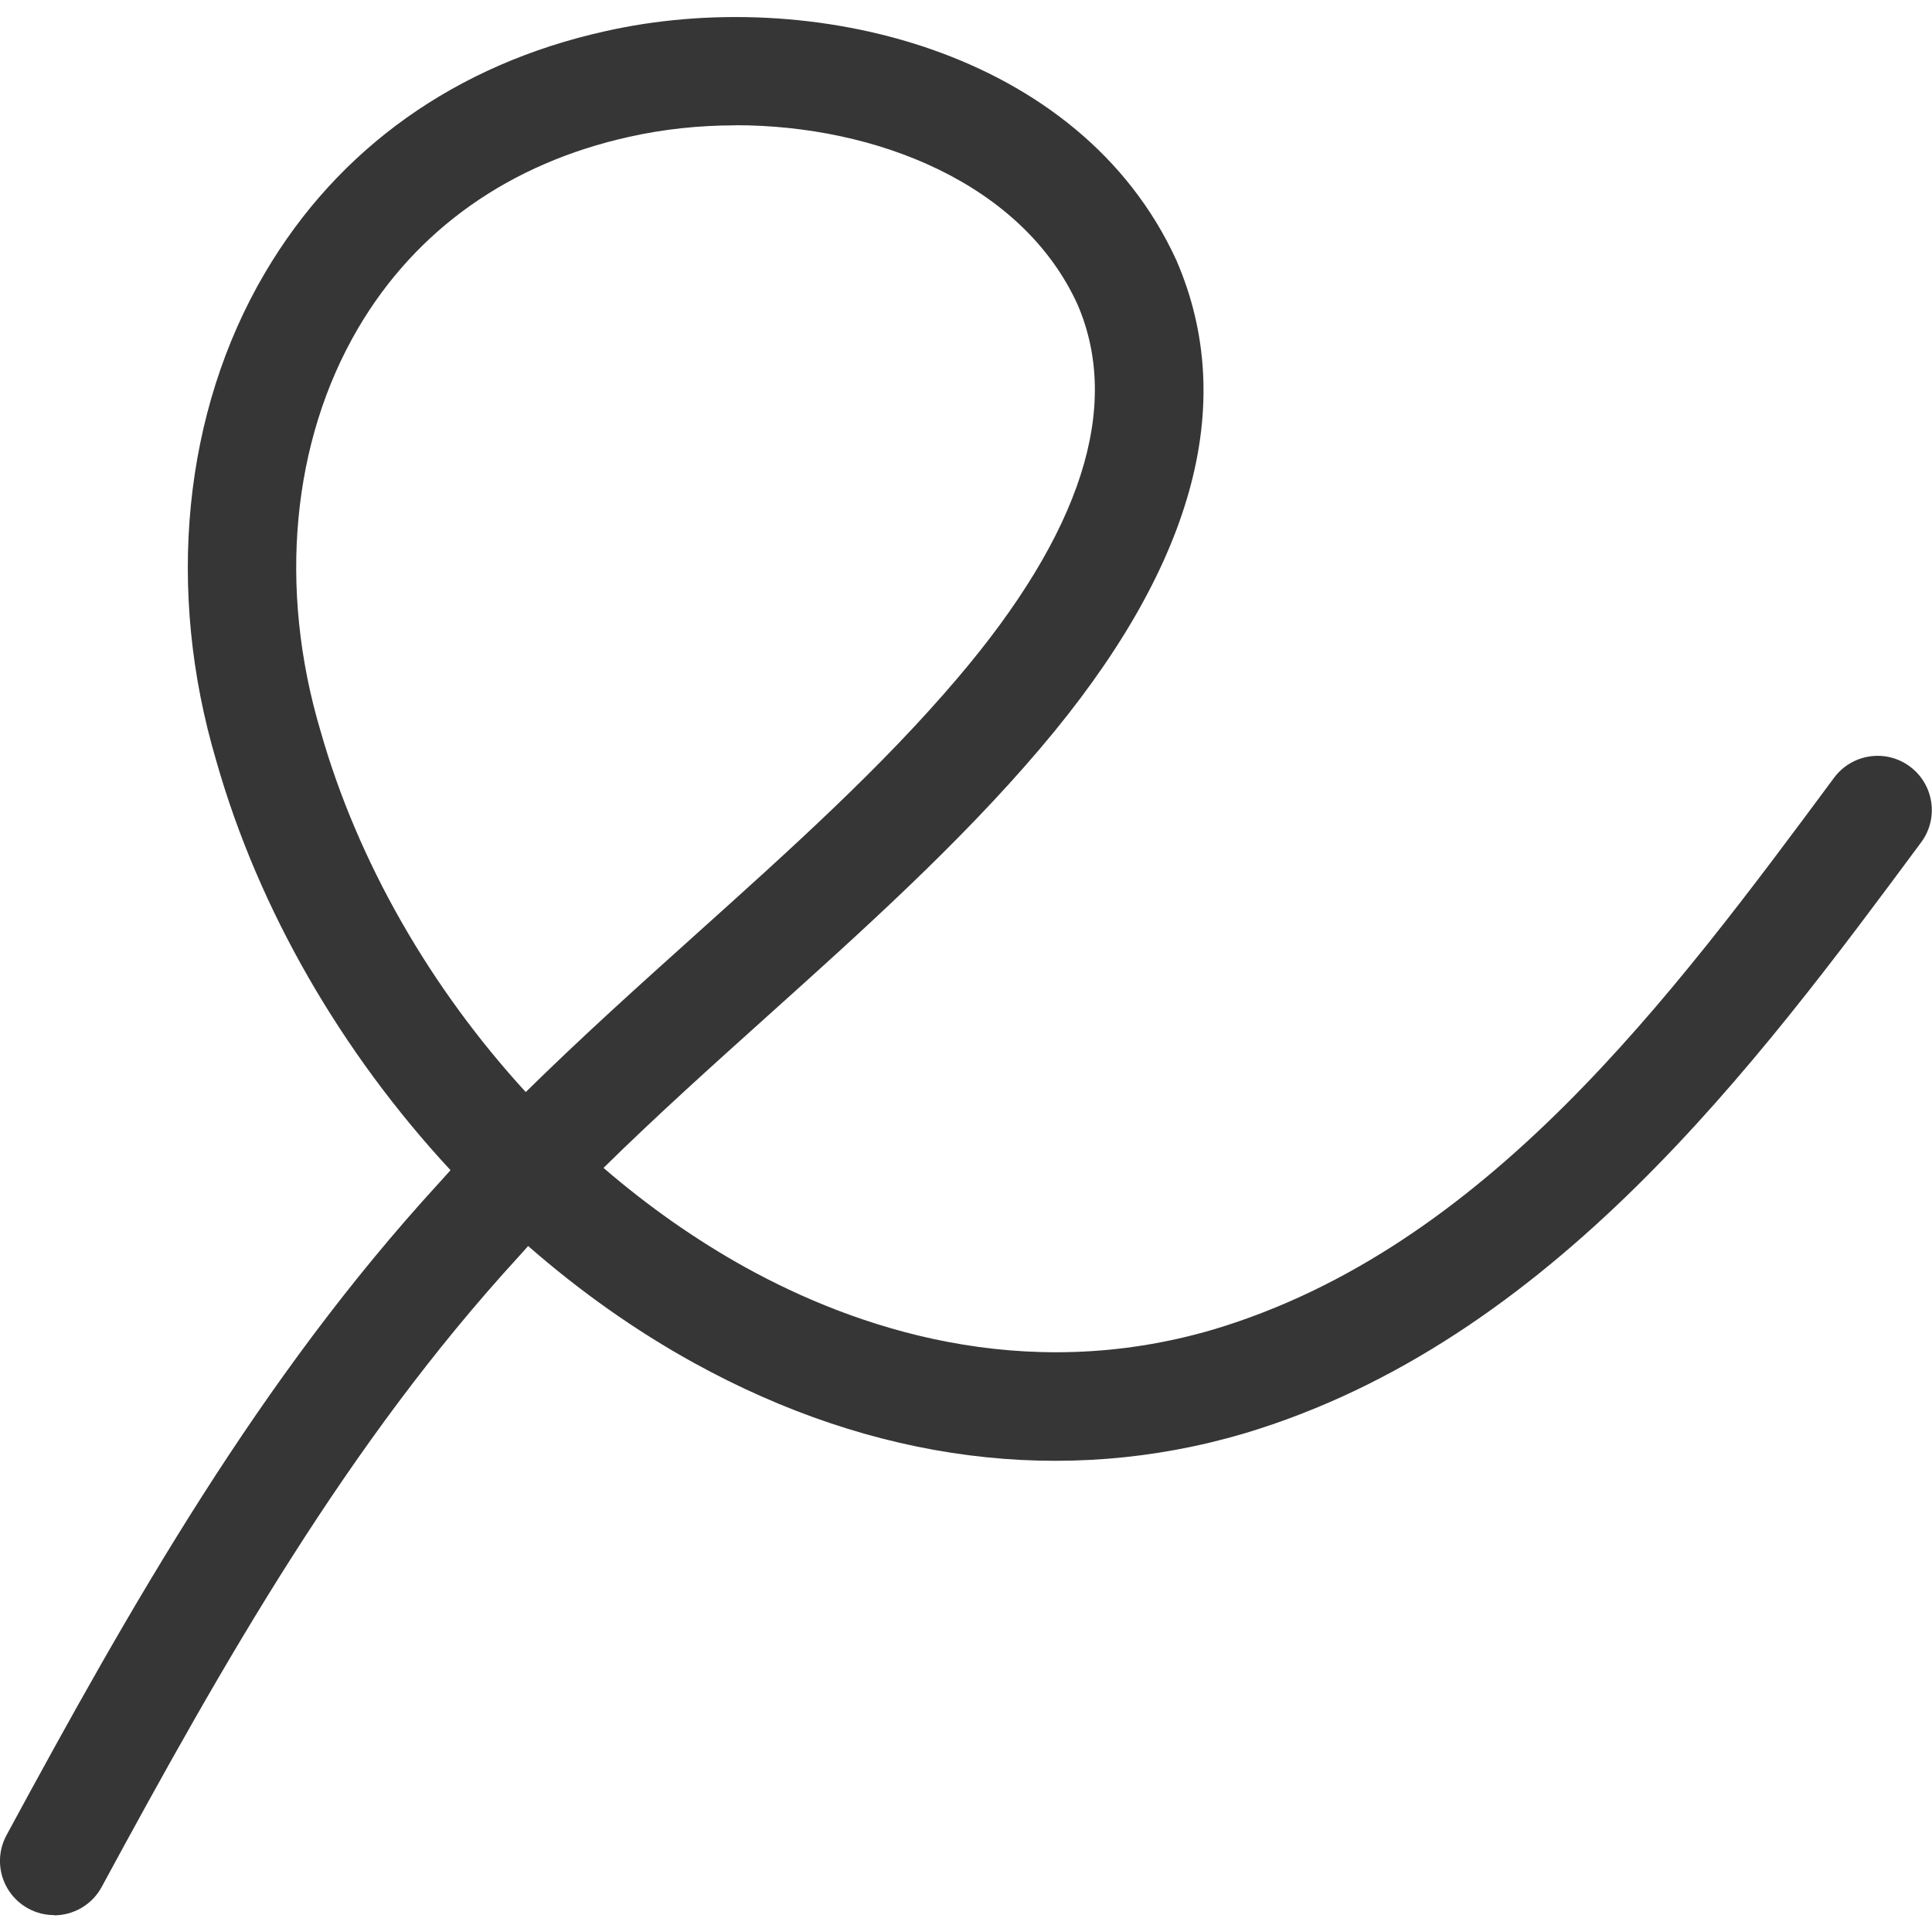
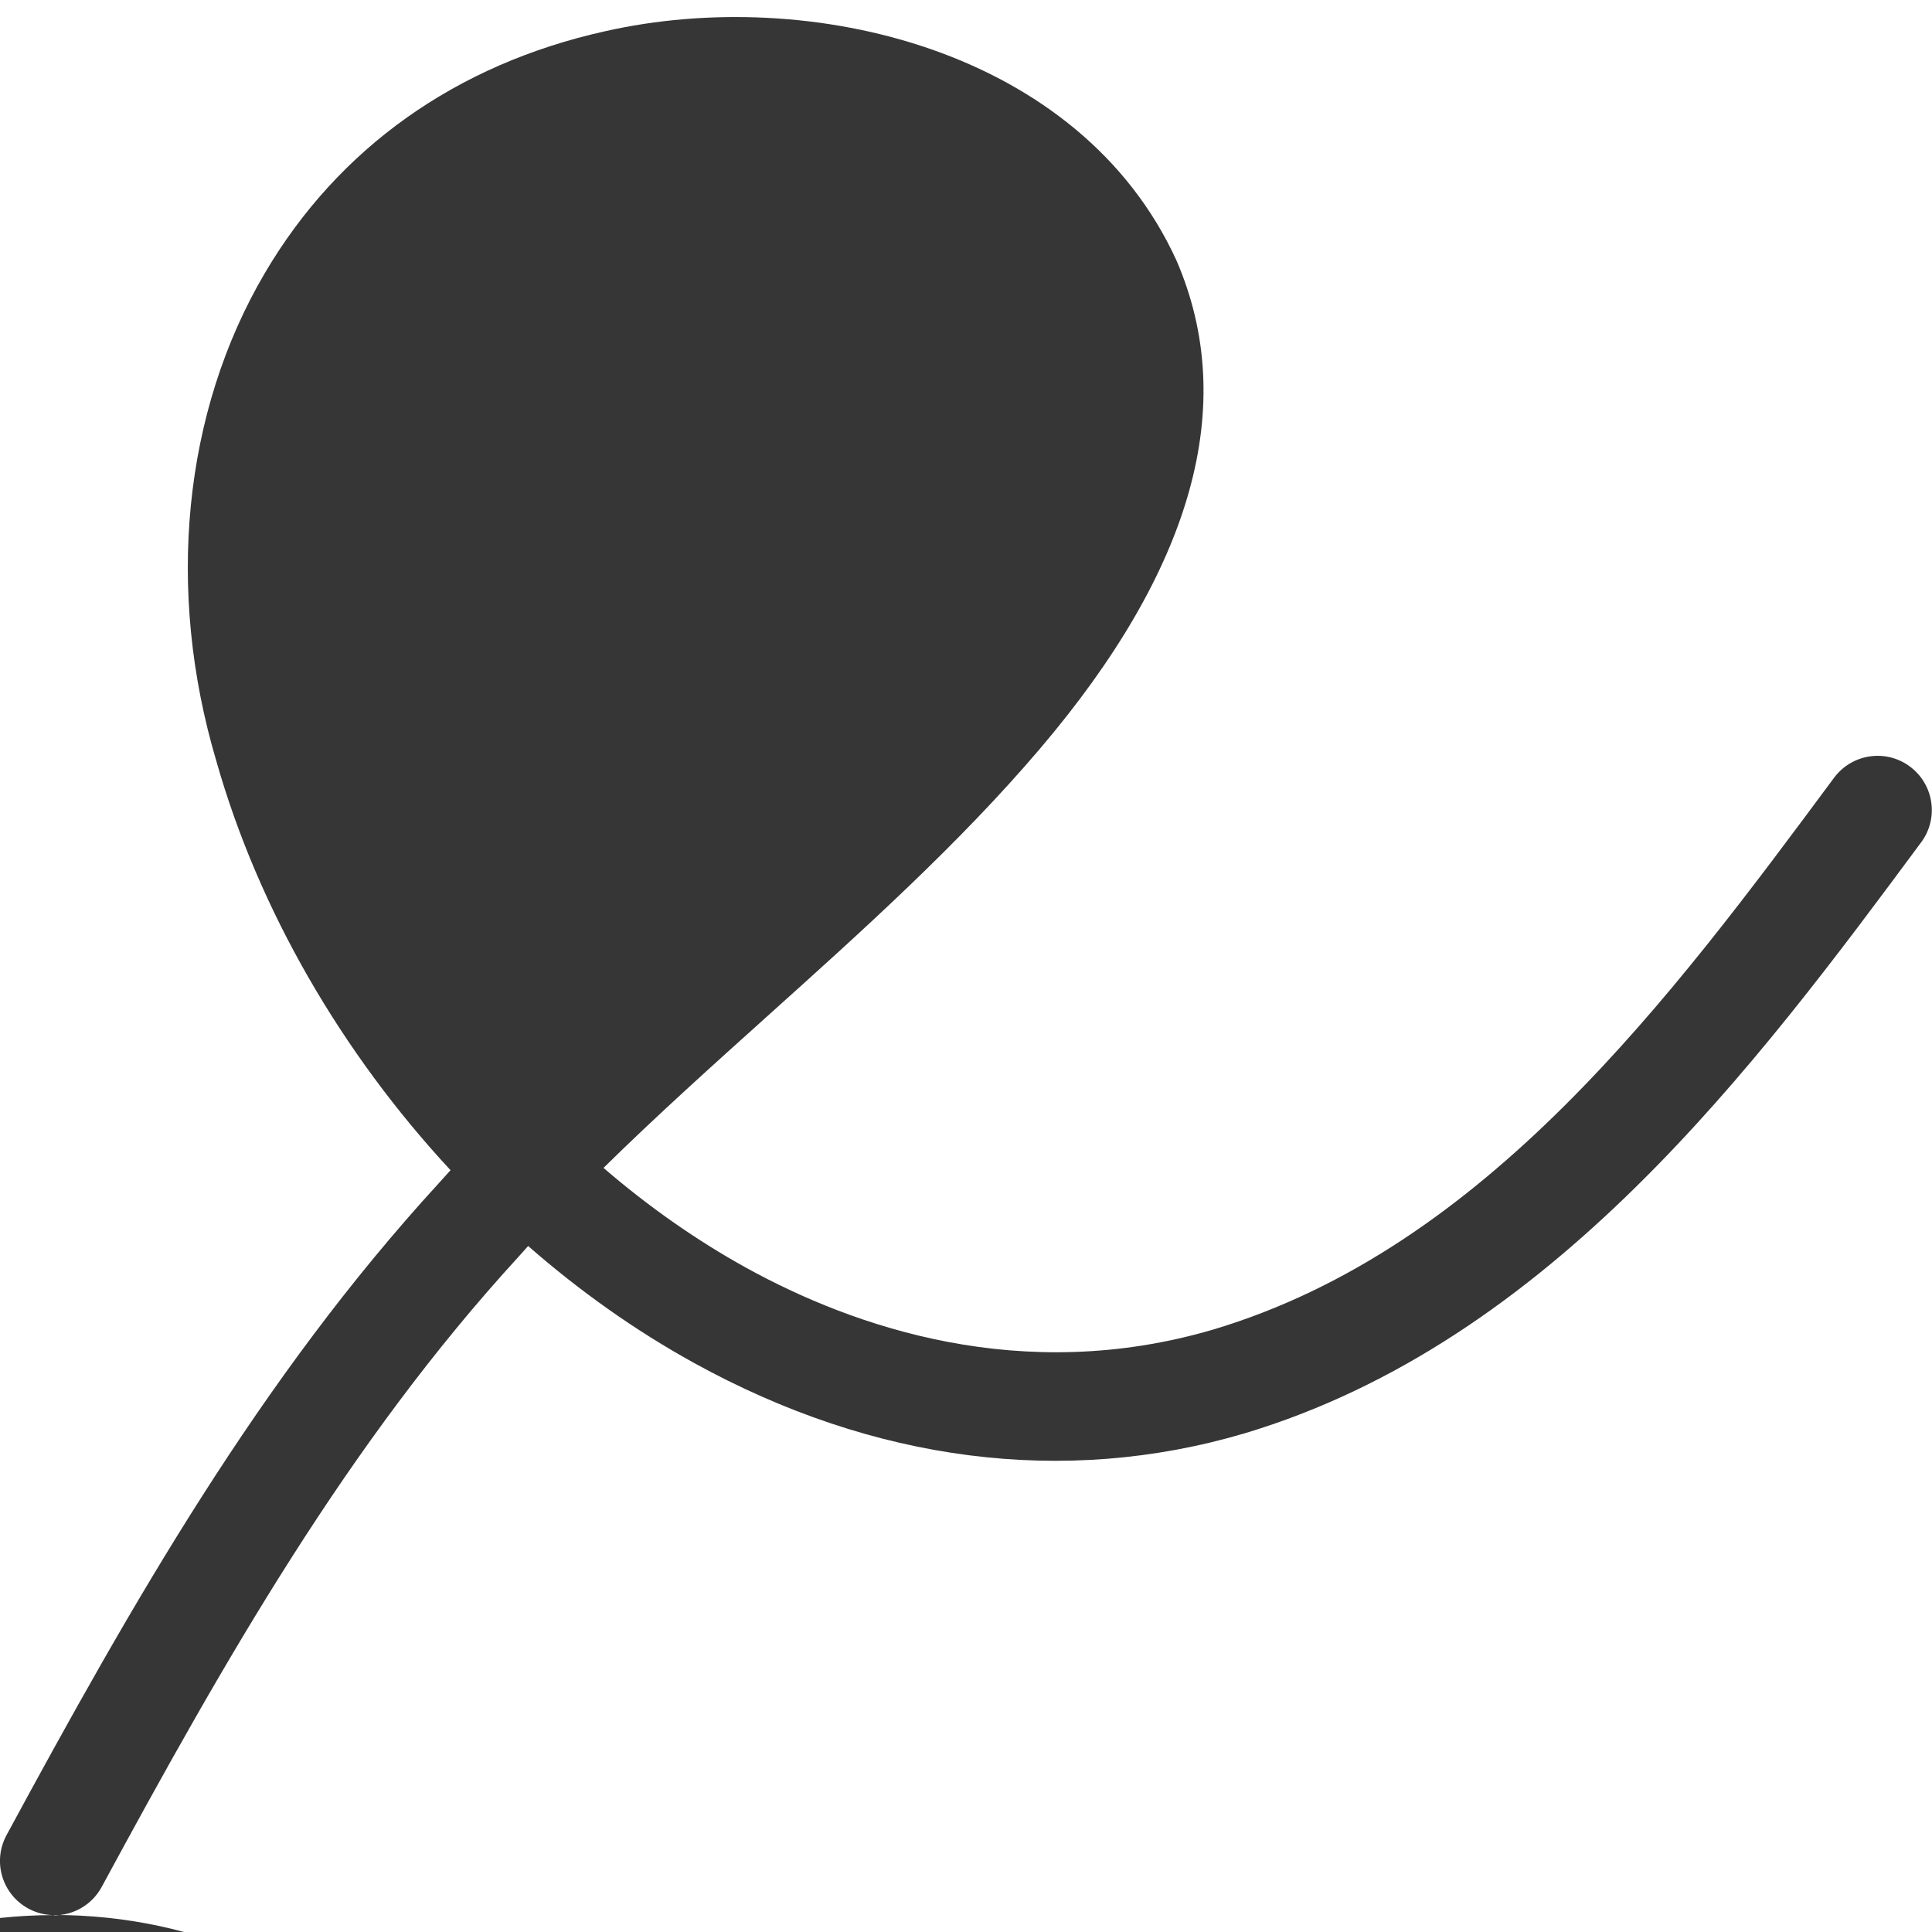
<svg xmlns="http://www.w3.org/2000/svg" viewBox="0 0 160 160" data-name="Livello 39" id="Livello_39">
-   <path style="fill: #373636;" d="M4.48,158.6c-.72,0-1.45-.17-2.13-.54-2.18-1.18-2.99-3.9-1.81-6.08,10.4-19.22,20.97-37.81,35.77-53.96.33-.37.67-.74,1-1.11-9-9.7-15.89-21.54-19.39-33.87-4.21-14.16-2.76-28.91,4.01-40.42,6.09-10.36,15.84-17.29,28.17-20.03,16.97-3.84,39.34,1.5,47.33,18.98,5.18,11.98,1.36,25.55-11.3,40.43-6.67,7.85-14.72,15.09-22.51,22.09-4.56,4.1-9.23,8.29-13.64,12.63,3.7,3.19,7.67,5.98,11.83,8.28,8.89,4.9,22.82,9.77,38.69,5.1,22.53-6.75,37.86-27.44,51.39-45.69,1.48-1.99,4.29-2.41,6.28-.93,1.99,1.48,2.41,4.29.93,6.28-13.65,18.42-30.64,41.34-56.05,48.95-14.93,4.4-30.69,2.37-45.58-5.84-4.84-2.67-9.46-5.94-13.73-9.68-.26.29-.52.58-.78.87-14.16,15.44-24.41,33.51-34.54,52.21-.81,1.5-2.36,2.35-3.95,2.35ZM60.91,10.38c-3.02,0-6.01.32-8.84.96-9.86,2.19-17.6,7.66-22.4,15.82-5.51,9.37-6.65,21.53-3.13,33.36,3.09,10.89,9.13,21.33,17,29.92,4.58-4.51,9.38-8.83,14.08-13.05,7.91-7.11,15.39-13.83,21.67-21.22,10.27-12.06,13.61-22.48,9.94-30.97-4.58-10.01-16.67-14.83-28.33-14.83Z" />
+   <path style="fill: #373636;" d="M4.48,158.6c-.72,0-1.45-.17-2.13-.54-2.18-1.18-2.99-3.9-1.81-6.08,10.4-19.22,20.97-37.81,35.77-53.96.33-.37.67-.74,1-1.11-9-9.7-15.89-21.54-19.39-33.87-4.21-14.16-2.76-28.91,4.01-40.42,6.09-10.36,15.84-17.29,28.17-20.03,16.97-3.84,39.34,1.5,47.33,18.98,5.18,11.98,1.36,25.55-11.3,40.43-6.67,7.85-14.72,15.09-22.51,22.09-4.56,4.1-9.23,8.29-13.64,12.63,3.7,3.19,7.67,5.98,11.83,8.28,8.89,4.9,22.82,9.77,38.69,5.1,22.53-6.75,37.86-27.44,51.39-45.69,1.48-1.99,4.29-2.41,6.28-.93,1.99,1.48,2.41,4.29.93,6.28-13.65,18.42-30.64,41.34-56.05,48.95-14.93,4.4-30.69,2.37-45.58-5.84-4.84-2.67-9.46-5.94-13.73-9.68-.26.29-.52.58-.78.87-14.16,15.44-24.41,33.51-34.54,52.21-.81,1.5-2.36,2.35-3.95,2.35Zc-3.02,0-6.01.32-8.84.96-9.86,2.19-17.6,7.66-22.4,15.82-5.51,9.37-6.65,21.53-3.13,33.36,3.09,10.89,9.13,21.33,17,29.92,4.58-4.51,9.38-8.83,14.08-13.05,7.91-7.11,15.39-13.83,21.67-21.22,10.27-12.06,13.61-22.48,9.94-30.97-4.58-10.01-16.67-14.83-28.33-14.83Z" />
</svg>